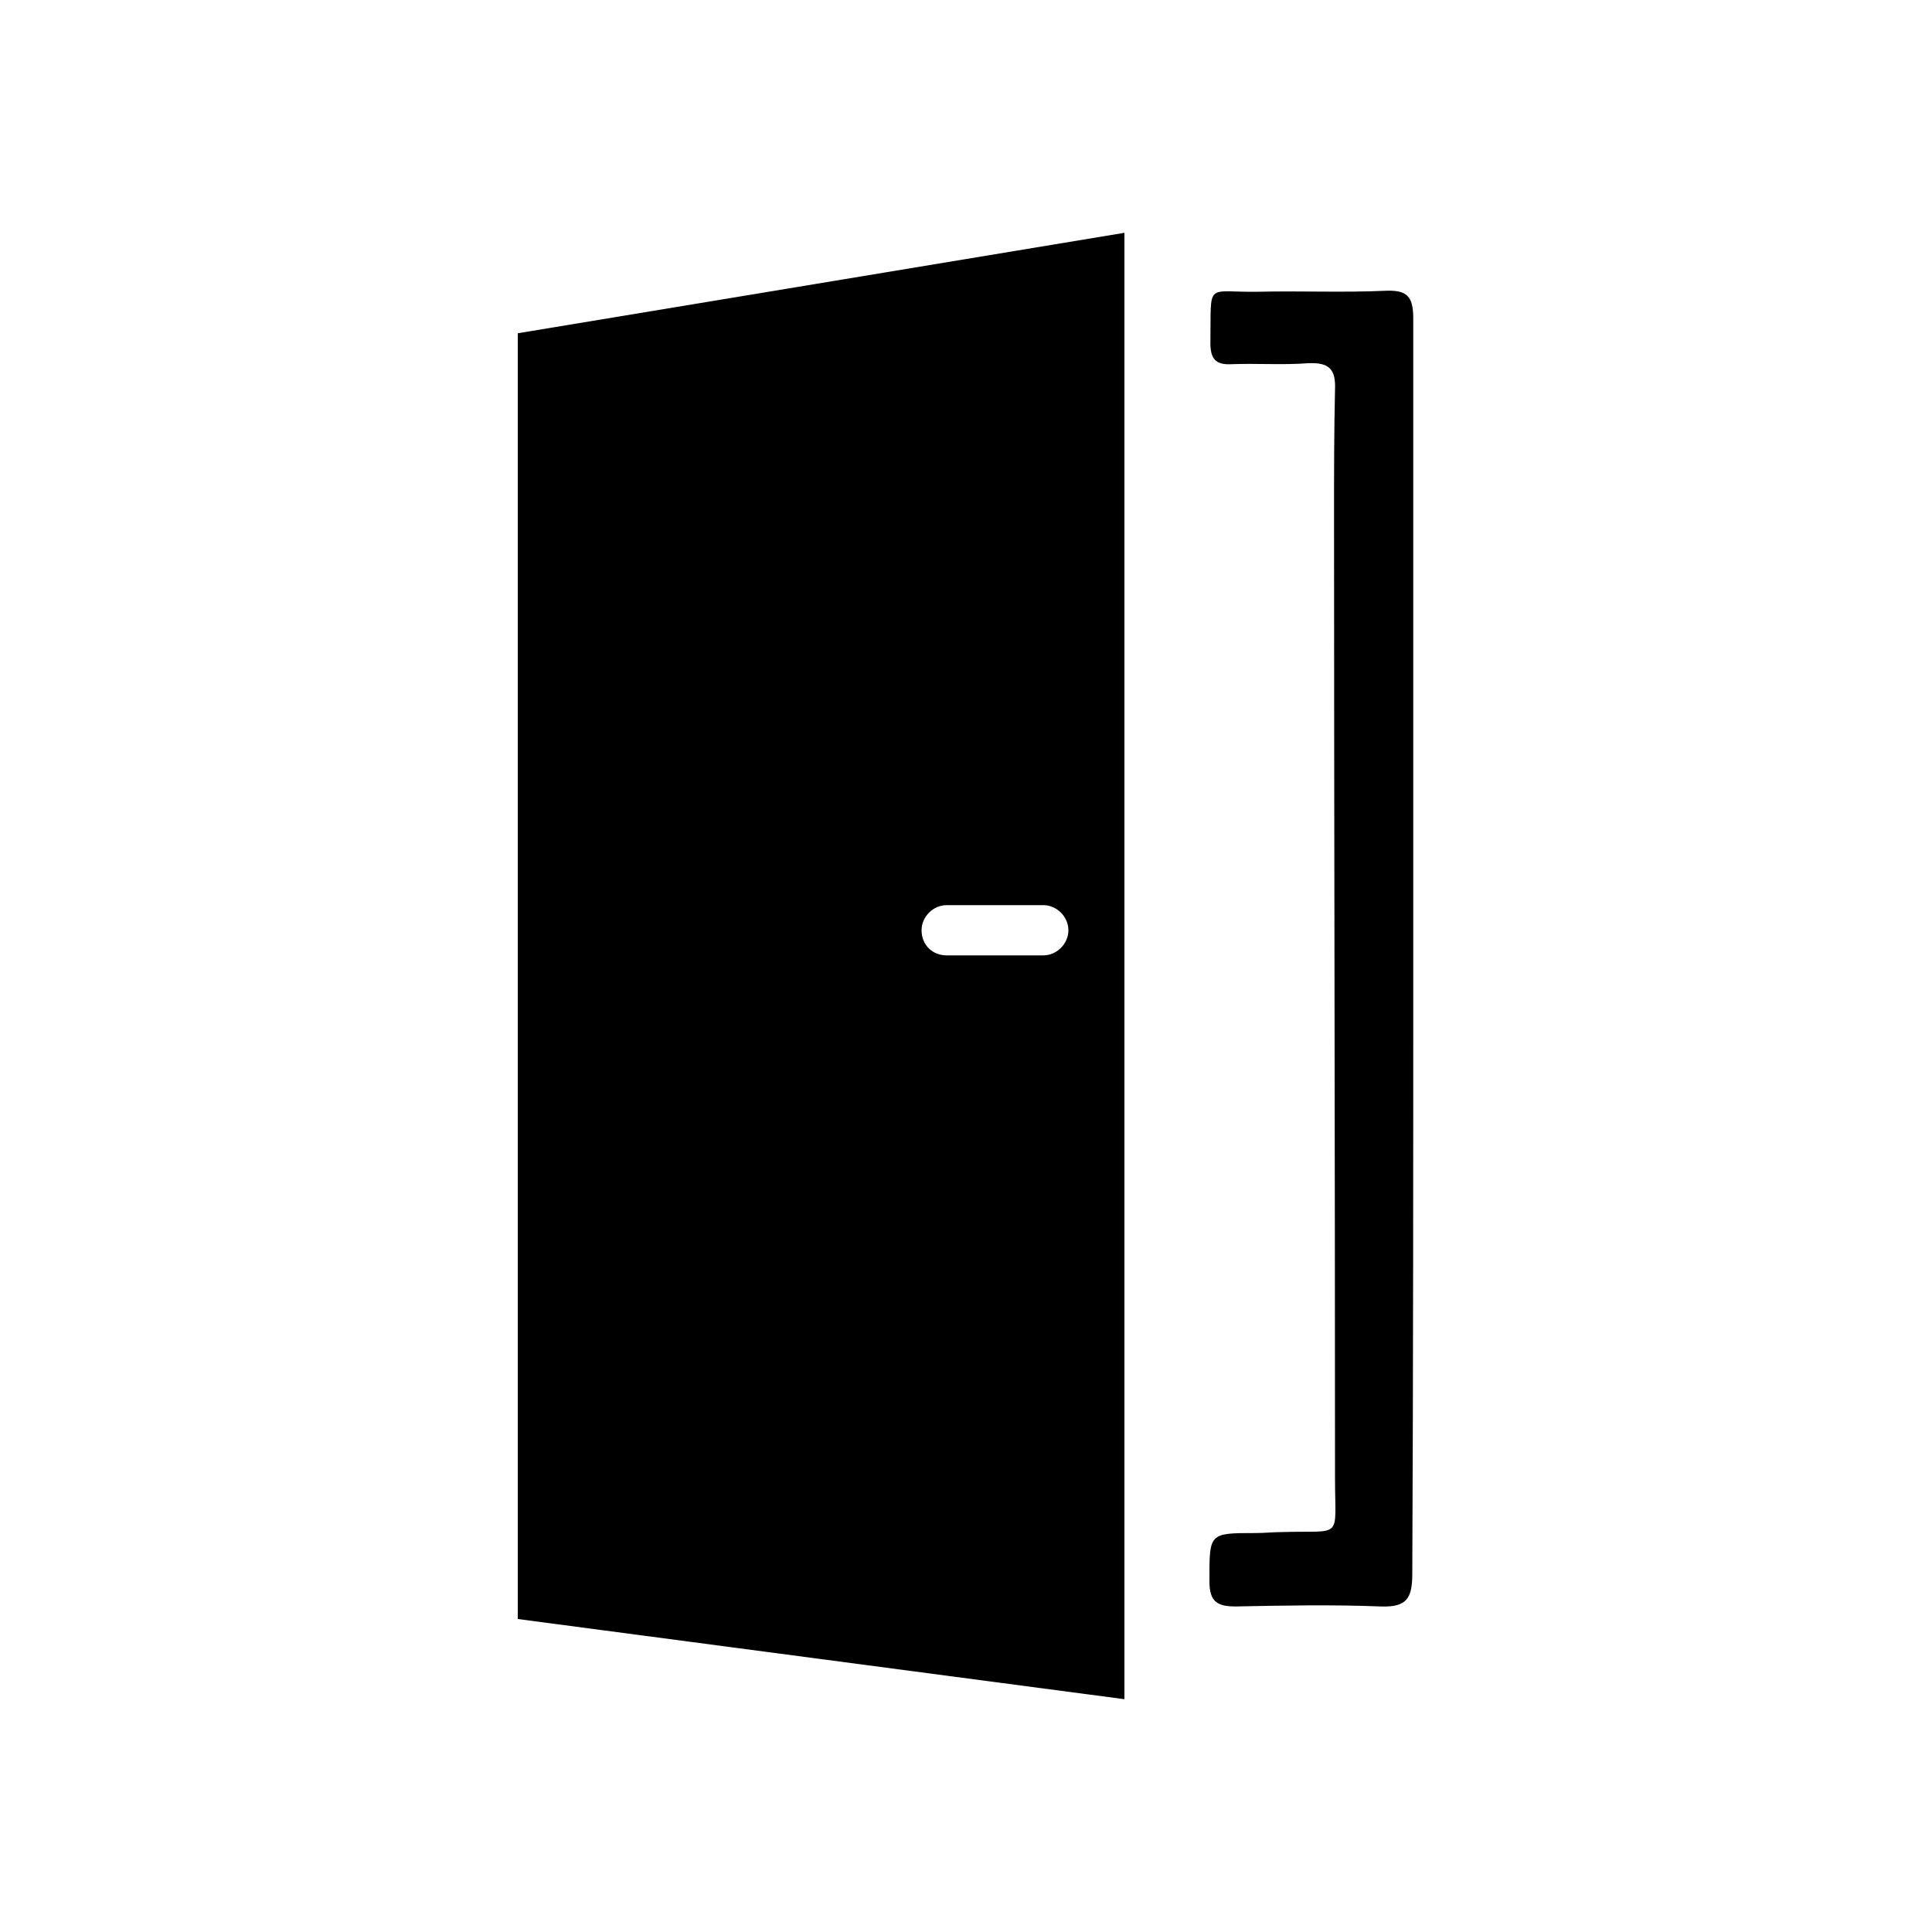
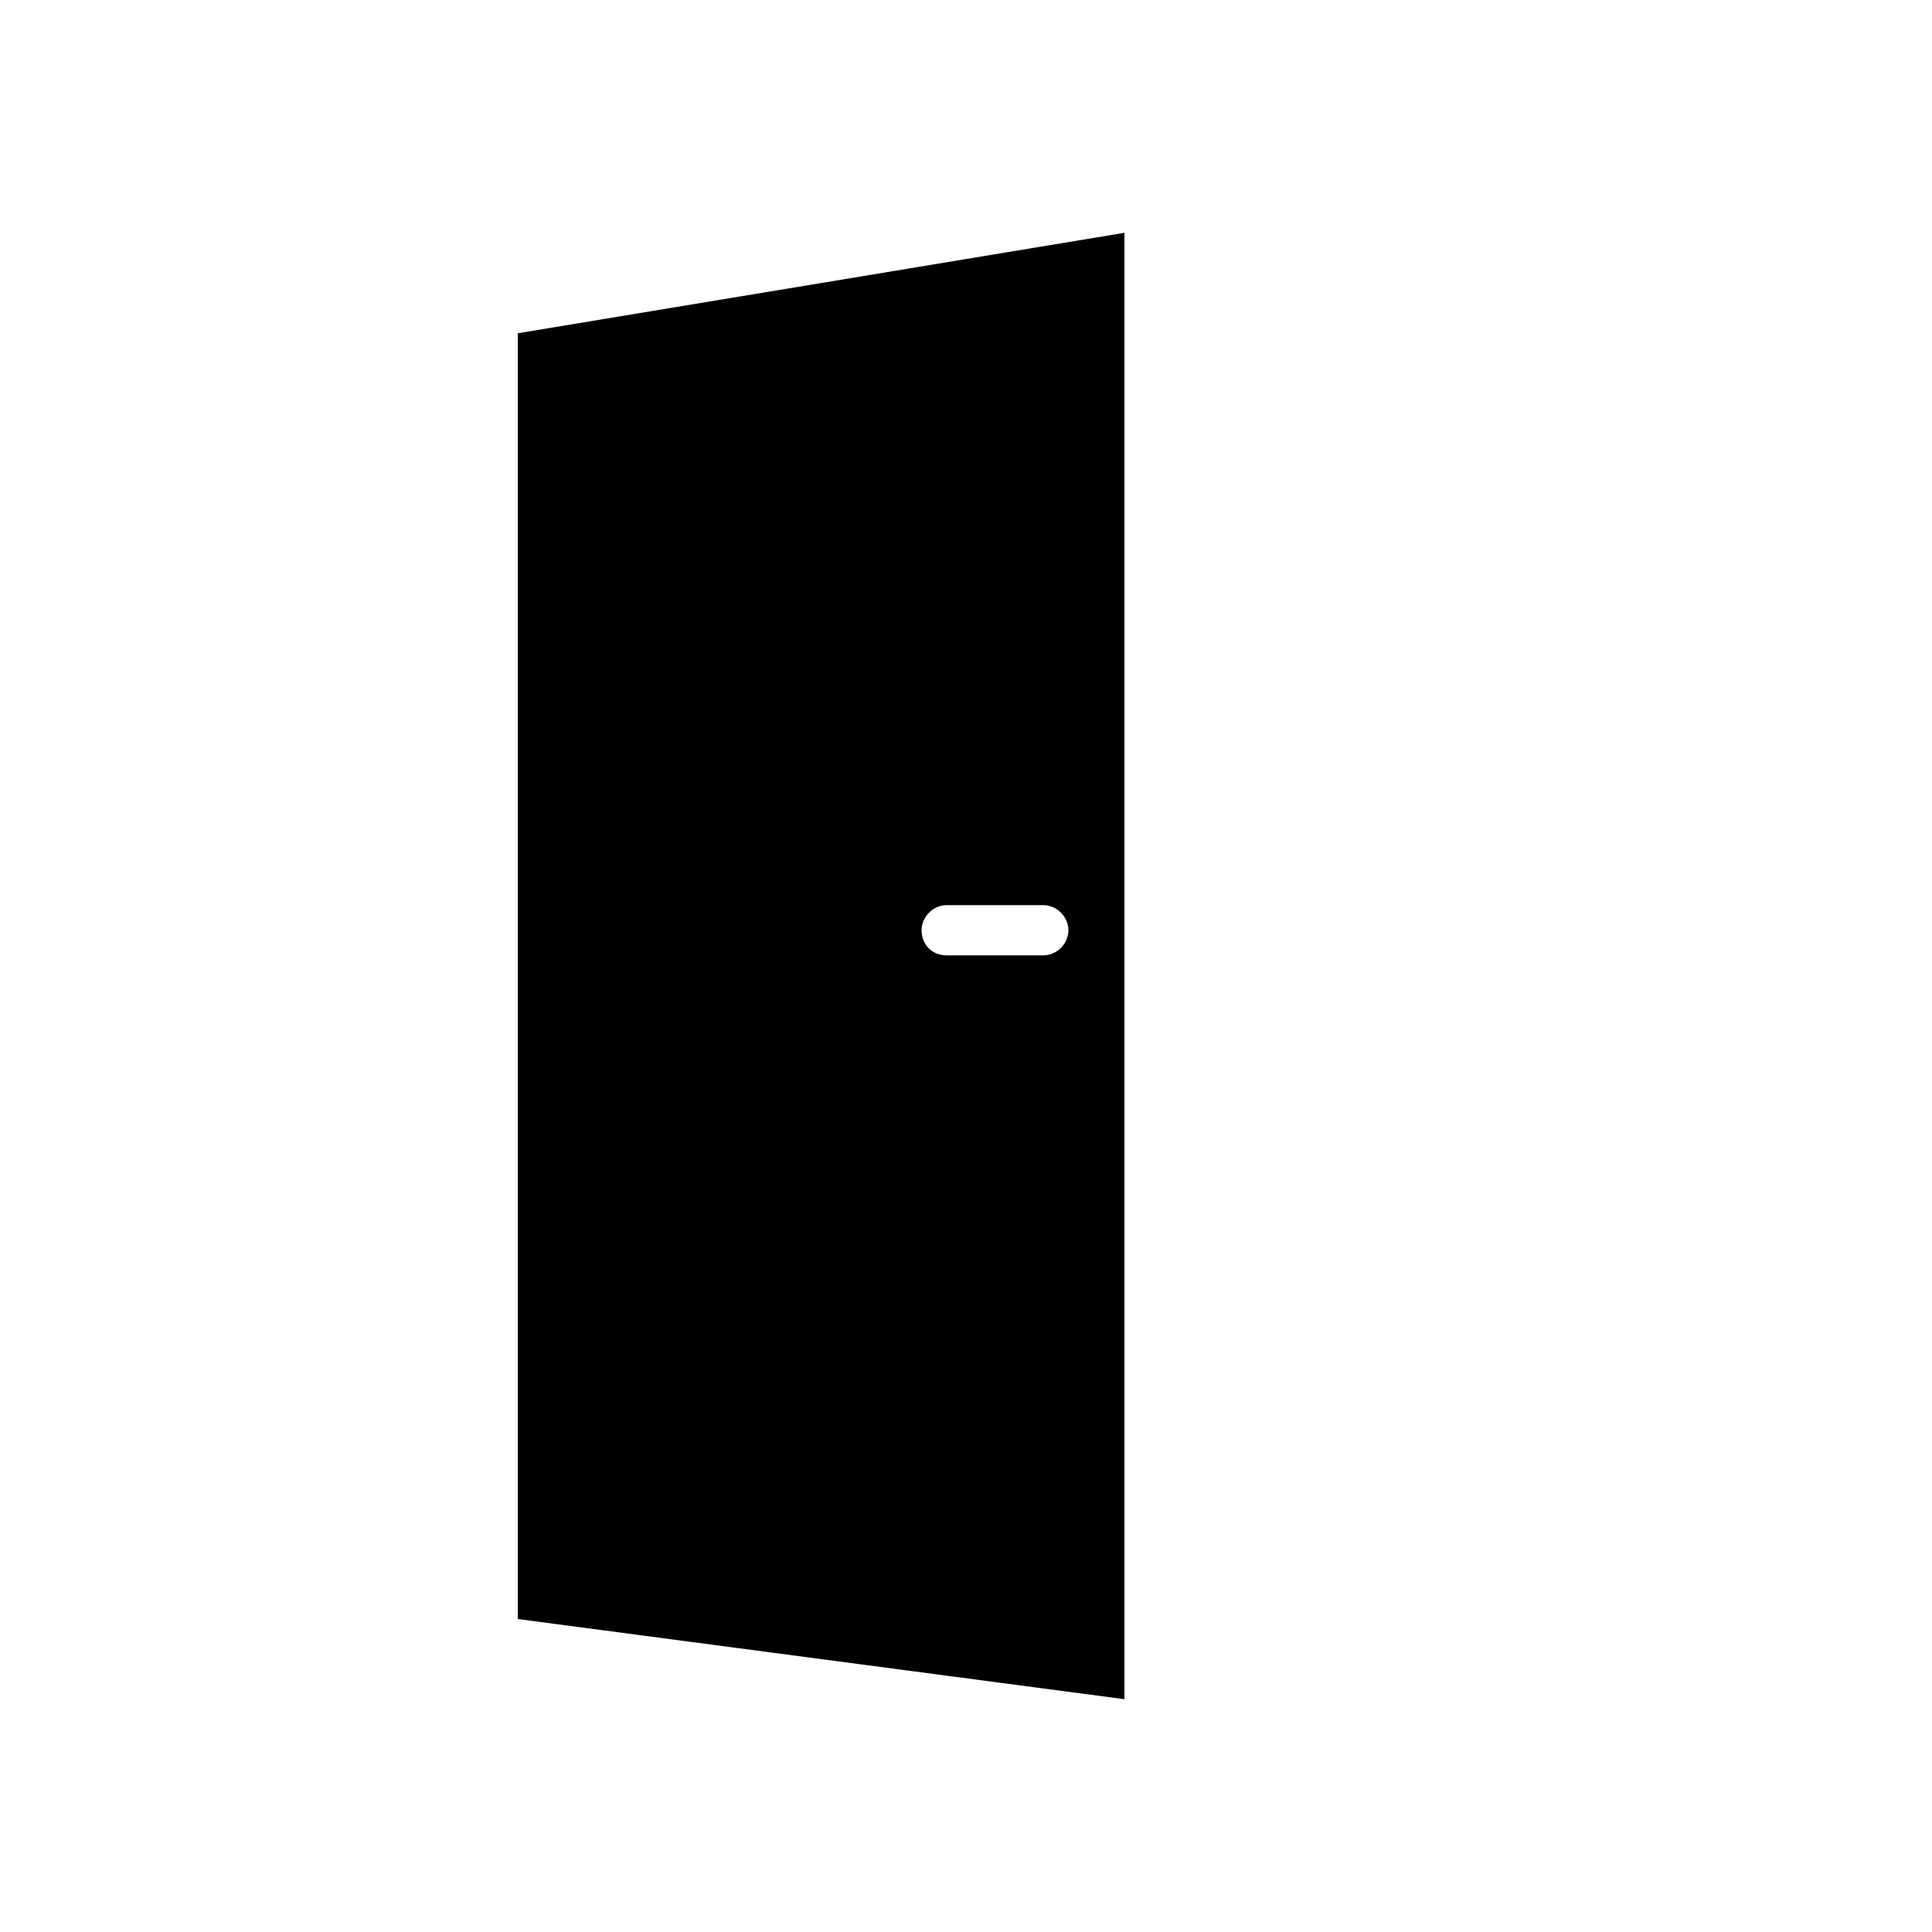
<svg xmlns="http://www.w3.org/2000/svg" version="1.1" id="eis-hwg-pikto" x="0px" y="0px" viewBox="0 0 200 200" style="enable-background:new 0 0 200 200;" xml:space="preserve">
  <g>
-     <path d="M146.3,98.3c0-21.8,0-43.5,0-65.3c0-2.3-0.6-3-2.9-2.9c-4.3,0.2-8.7,0-13.1,0.1c-5.6,0.1-4.9-1.2-5,5.3   c0,1.6,0.5,2.3,2.2,2.2c2.6-0.1,5.3,0.1,7.9-0.1c2.2-0.1,2.9,0.6,2.8,2.8c-0.1,4.3-0.1,8.5-0.1,12.8c0,33.3,0.1,66.5,0.1,99.8   c0,6.5,0.9,5.4-5.5,5.6c-0.9,0-1.8,0.1-2.7,0.1c-4.9,0-4.8,0-4.8,5c0,2.1,0.8,2.6,2.7,2.6c5-0.1,10-0.2,15,0   c2.7,0.1,3.3-0.8,3.3-3.4C146.3,141.2,146.3,119.7,146.3,98.3L146.3,98.3z" />
    <path d="M53.6,167.6l62.8,8.3V24.1L53.6,34.5V167.6z M95.4,96.3c0-1.4,1.2-2.6,2.6-2.6h10c1.4,0,2.6,1.2,2.6,2.6l0,0   c0,1.4-1.2,2.6-2.6,2.6H98C96.5,98.9,95.4,97.8,95.4,96.3L95.4,96.3z" />
  </g>
</svg>